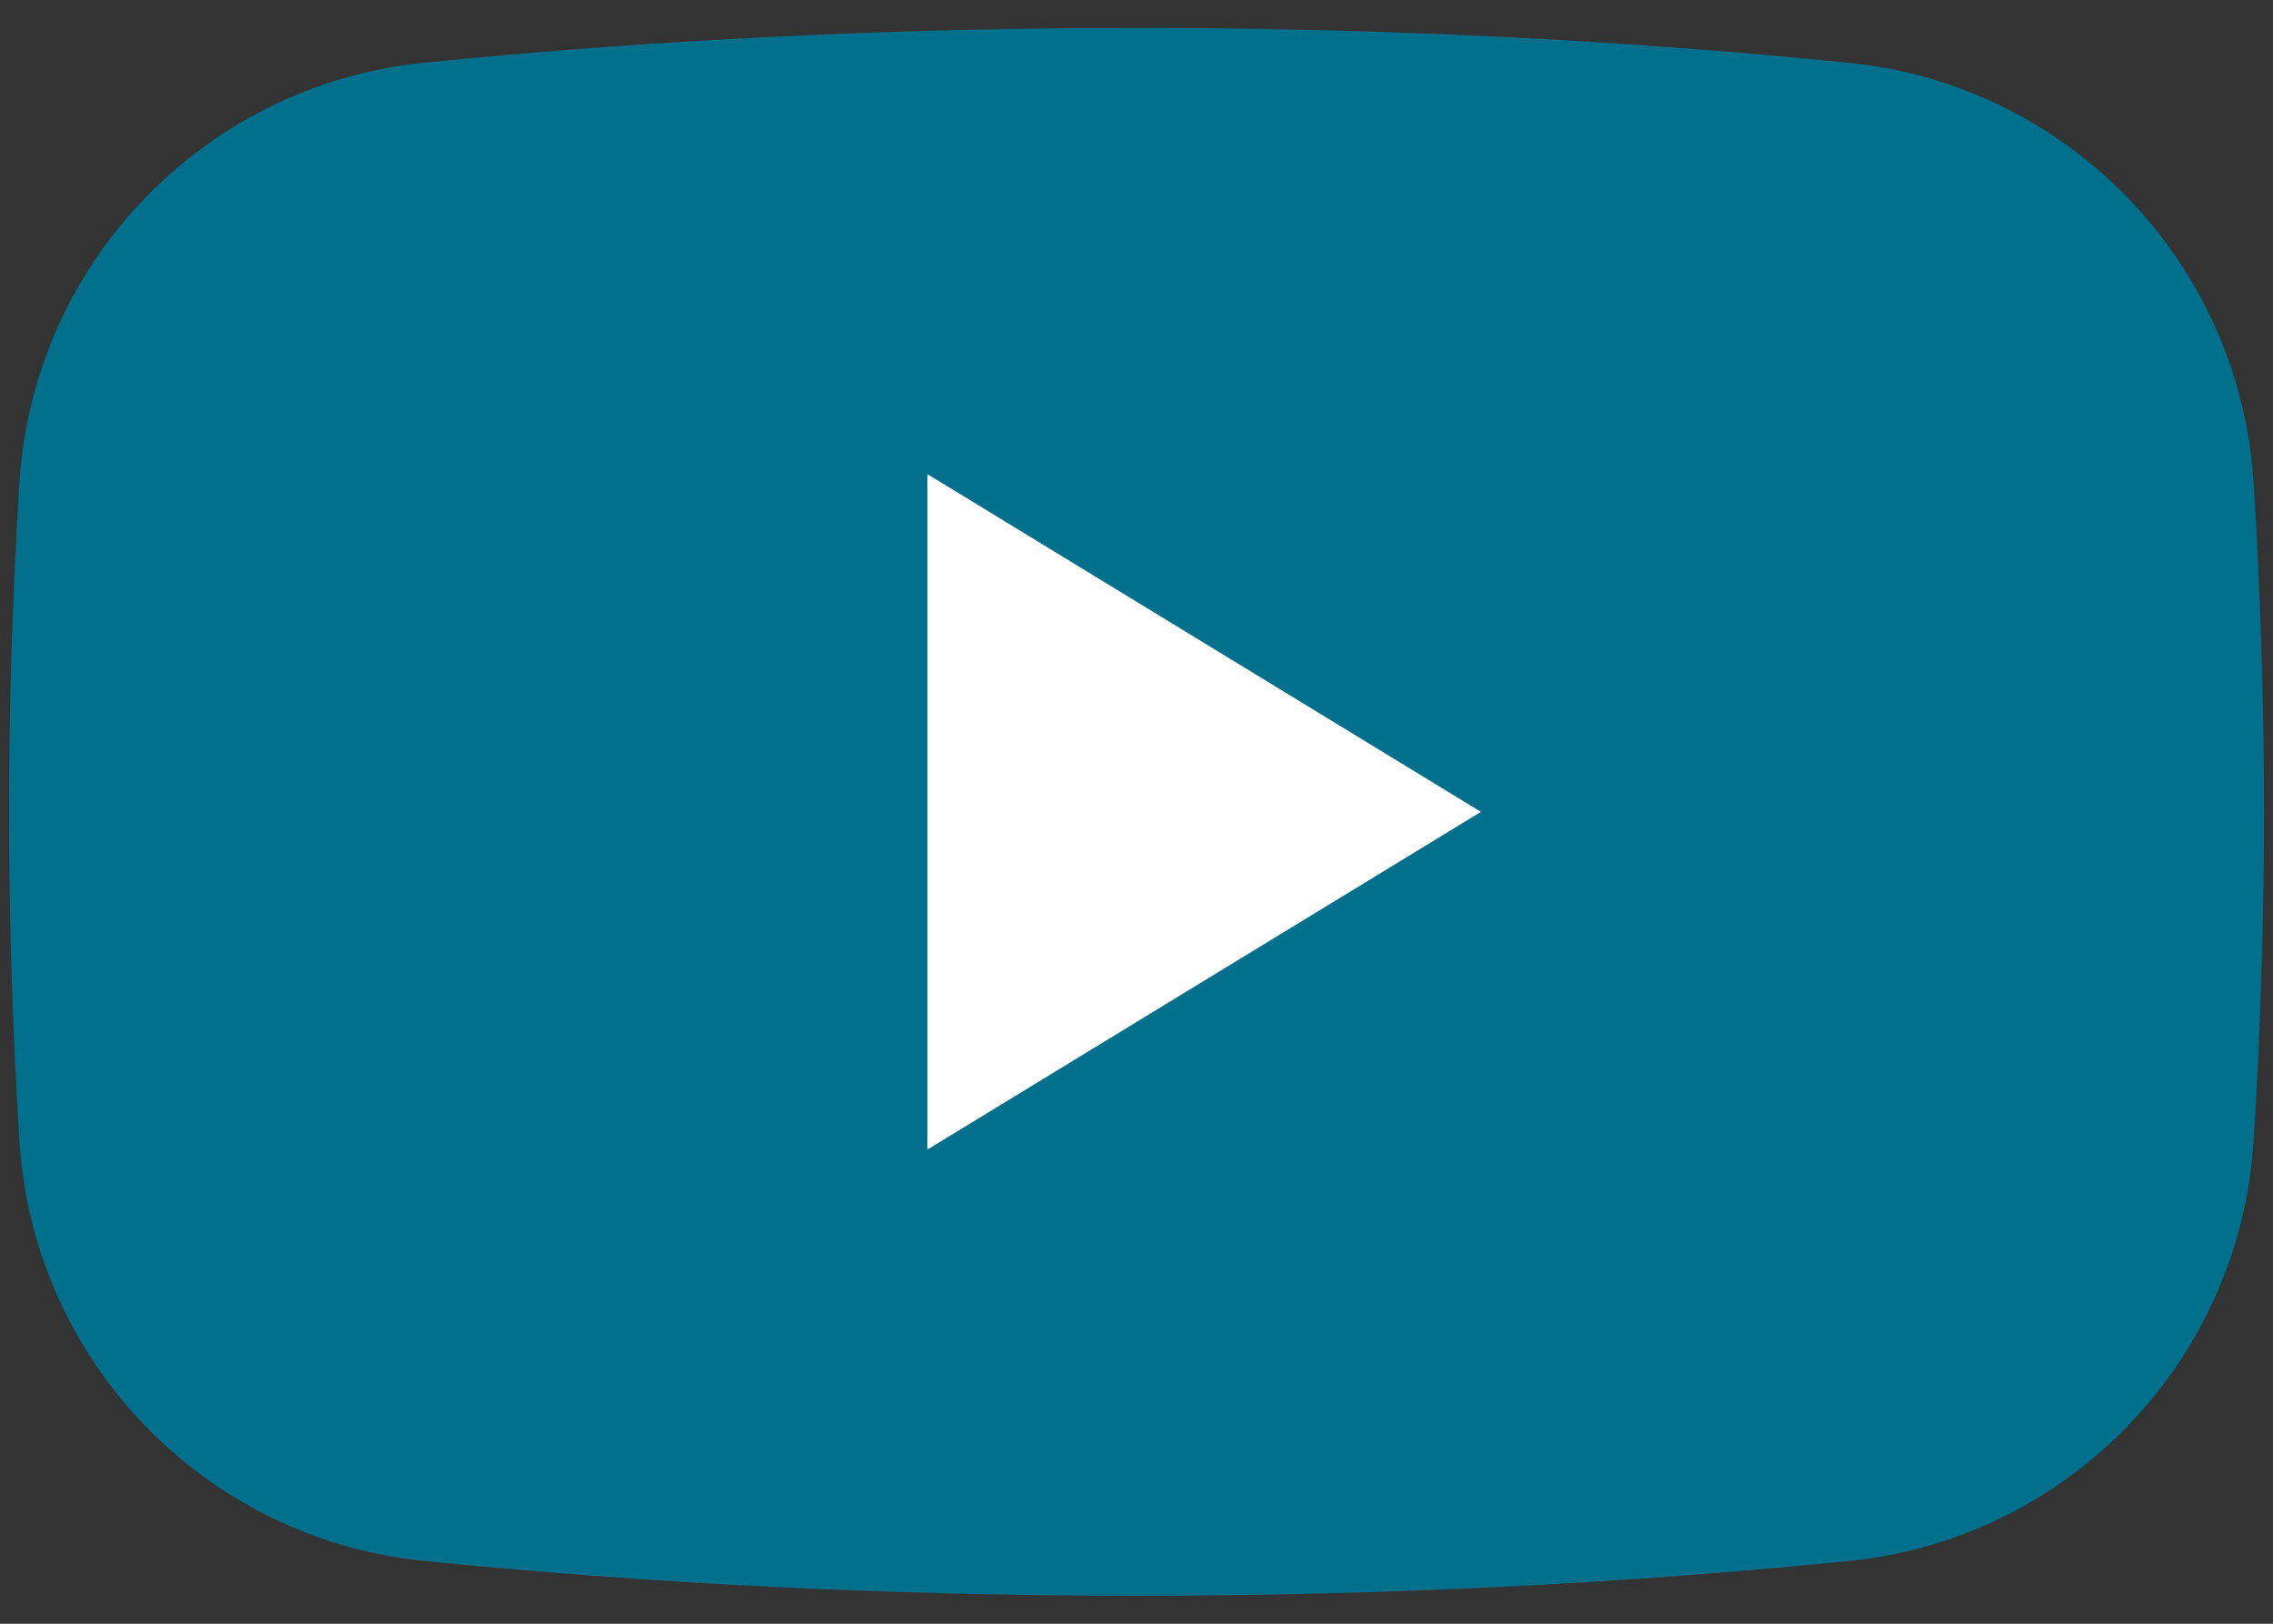
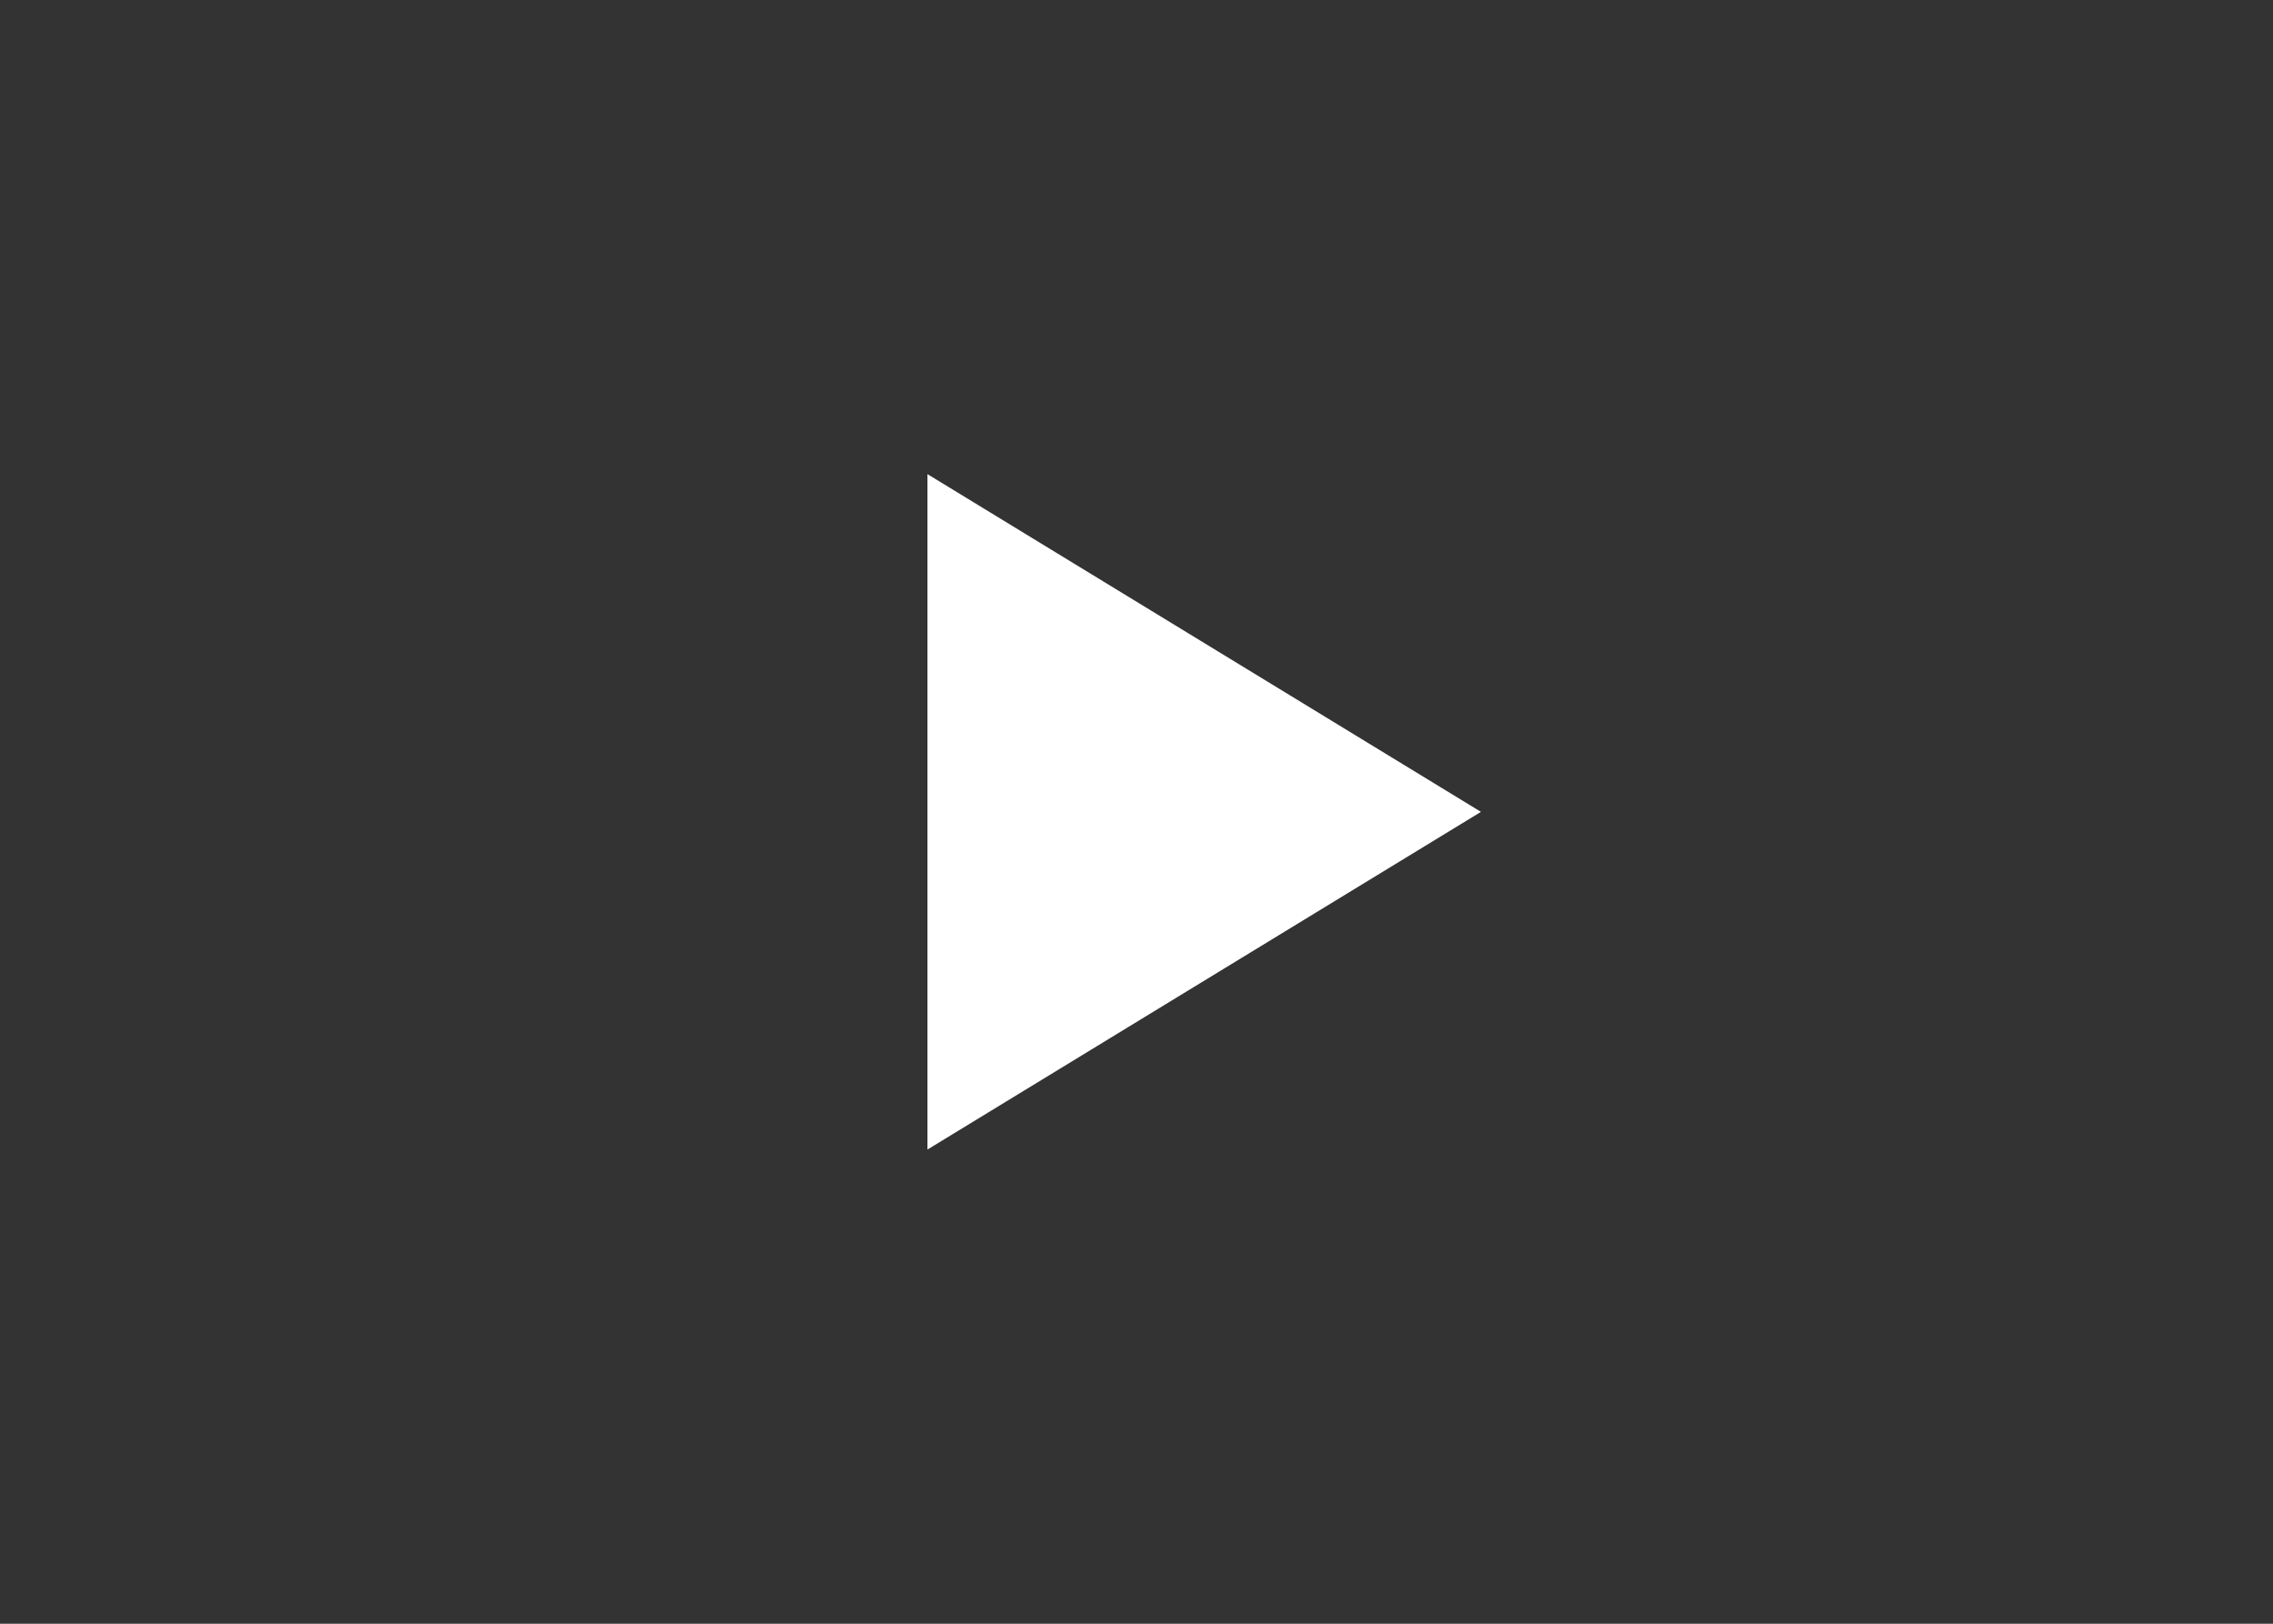
<svg xmlns="http://www.w3.org/2000/svg" width="35px" height="25px" viewBox="0 0 35 25" version="1.1">
  <rect x="0" y="0" width="35" height="25" fill="#333333" stroke="none" />
  <title>Group 2</title>
  <desc>Created with Sketch.</desc>
  <g id="Page-1" stroke="none" stroke-width="1" fill="none" fill-rule="evenodd">
    <g id="Group-2">
      <g id="Group" transform="translate(0.139, 0.347)">
-         <path d="M0.161,7.075 C0.378,3.705 2.99,0.983 6.345,0.623 C9.826,0.273 13.526,0.083 17.361,0.083 C21.196,0.083 24.896,0.273 28.377,0.625 C31.733,0.983 34.344,3.705 34.561,7.075 C34.667,8.734 34.722,10.431 34.722,12.153 C34.722,13.875 34.667,15.571 34.561,17.231 C34.344,20.601 31.733,23.323 28.377,23.682 C24.896,24.033 21.196,24.222 17.361,24.222 C13.526,24.222 9.826,24.033 6.345,23.681 C2.99,23.323 0.378,20.601 0.161,17.231 C0.056,15.571 4.4408921e-16,13.875 4.4408921e-16,12.153 C4.4408921e-16,10.431 0.056,8.734 0.161,7.075 Z" id="Path" fill="#00708C" />
        <polygon id="Path" fill="#FFFFFF" points="22.665 12.153 14.142 17.352 14.142 6.953" />
      </g>
    </g>
  </g>
</svg>